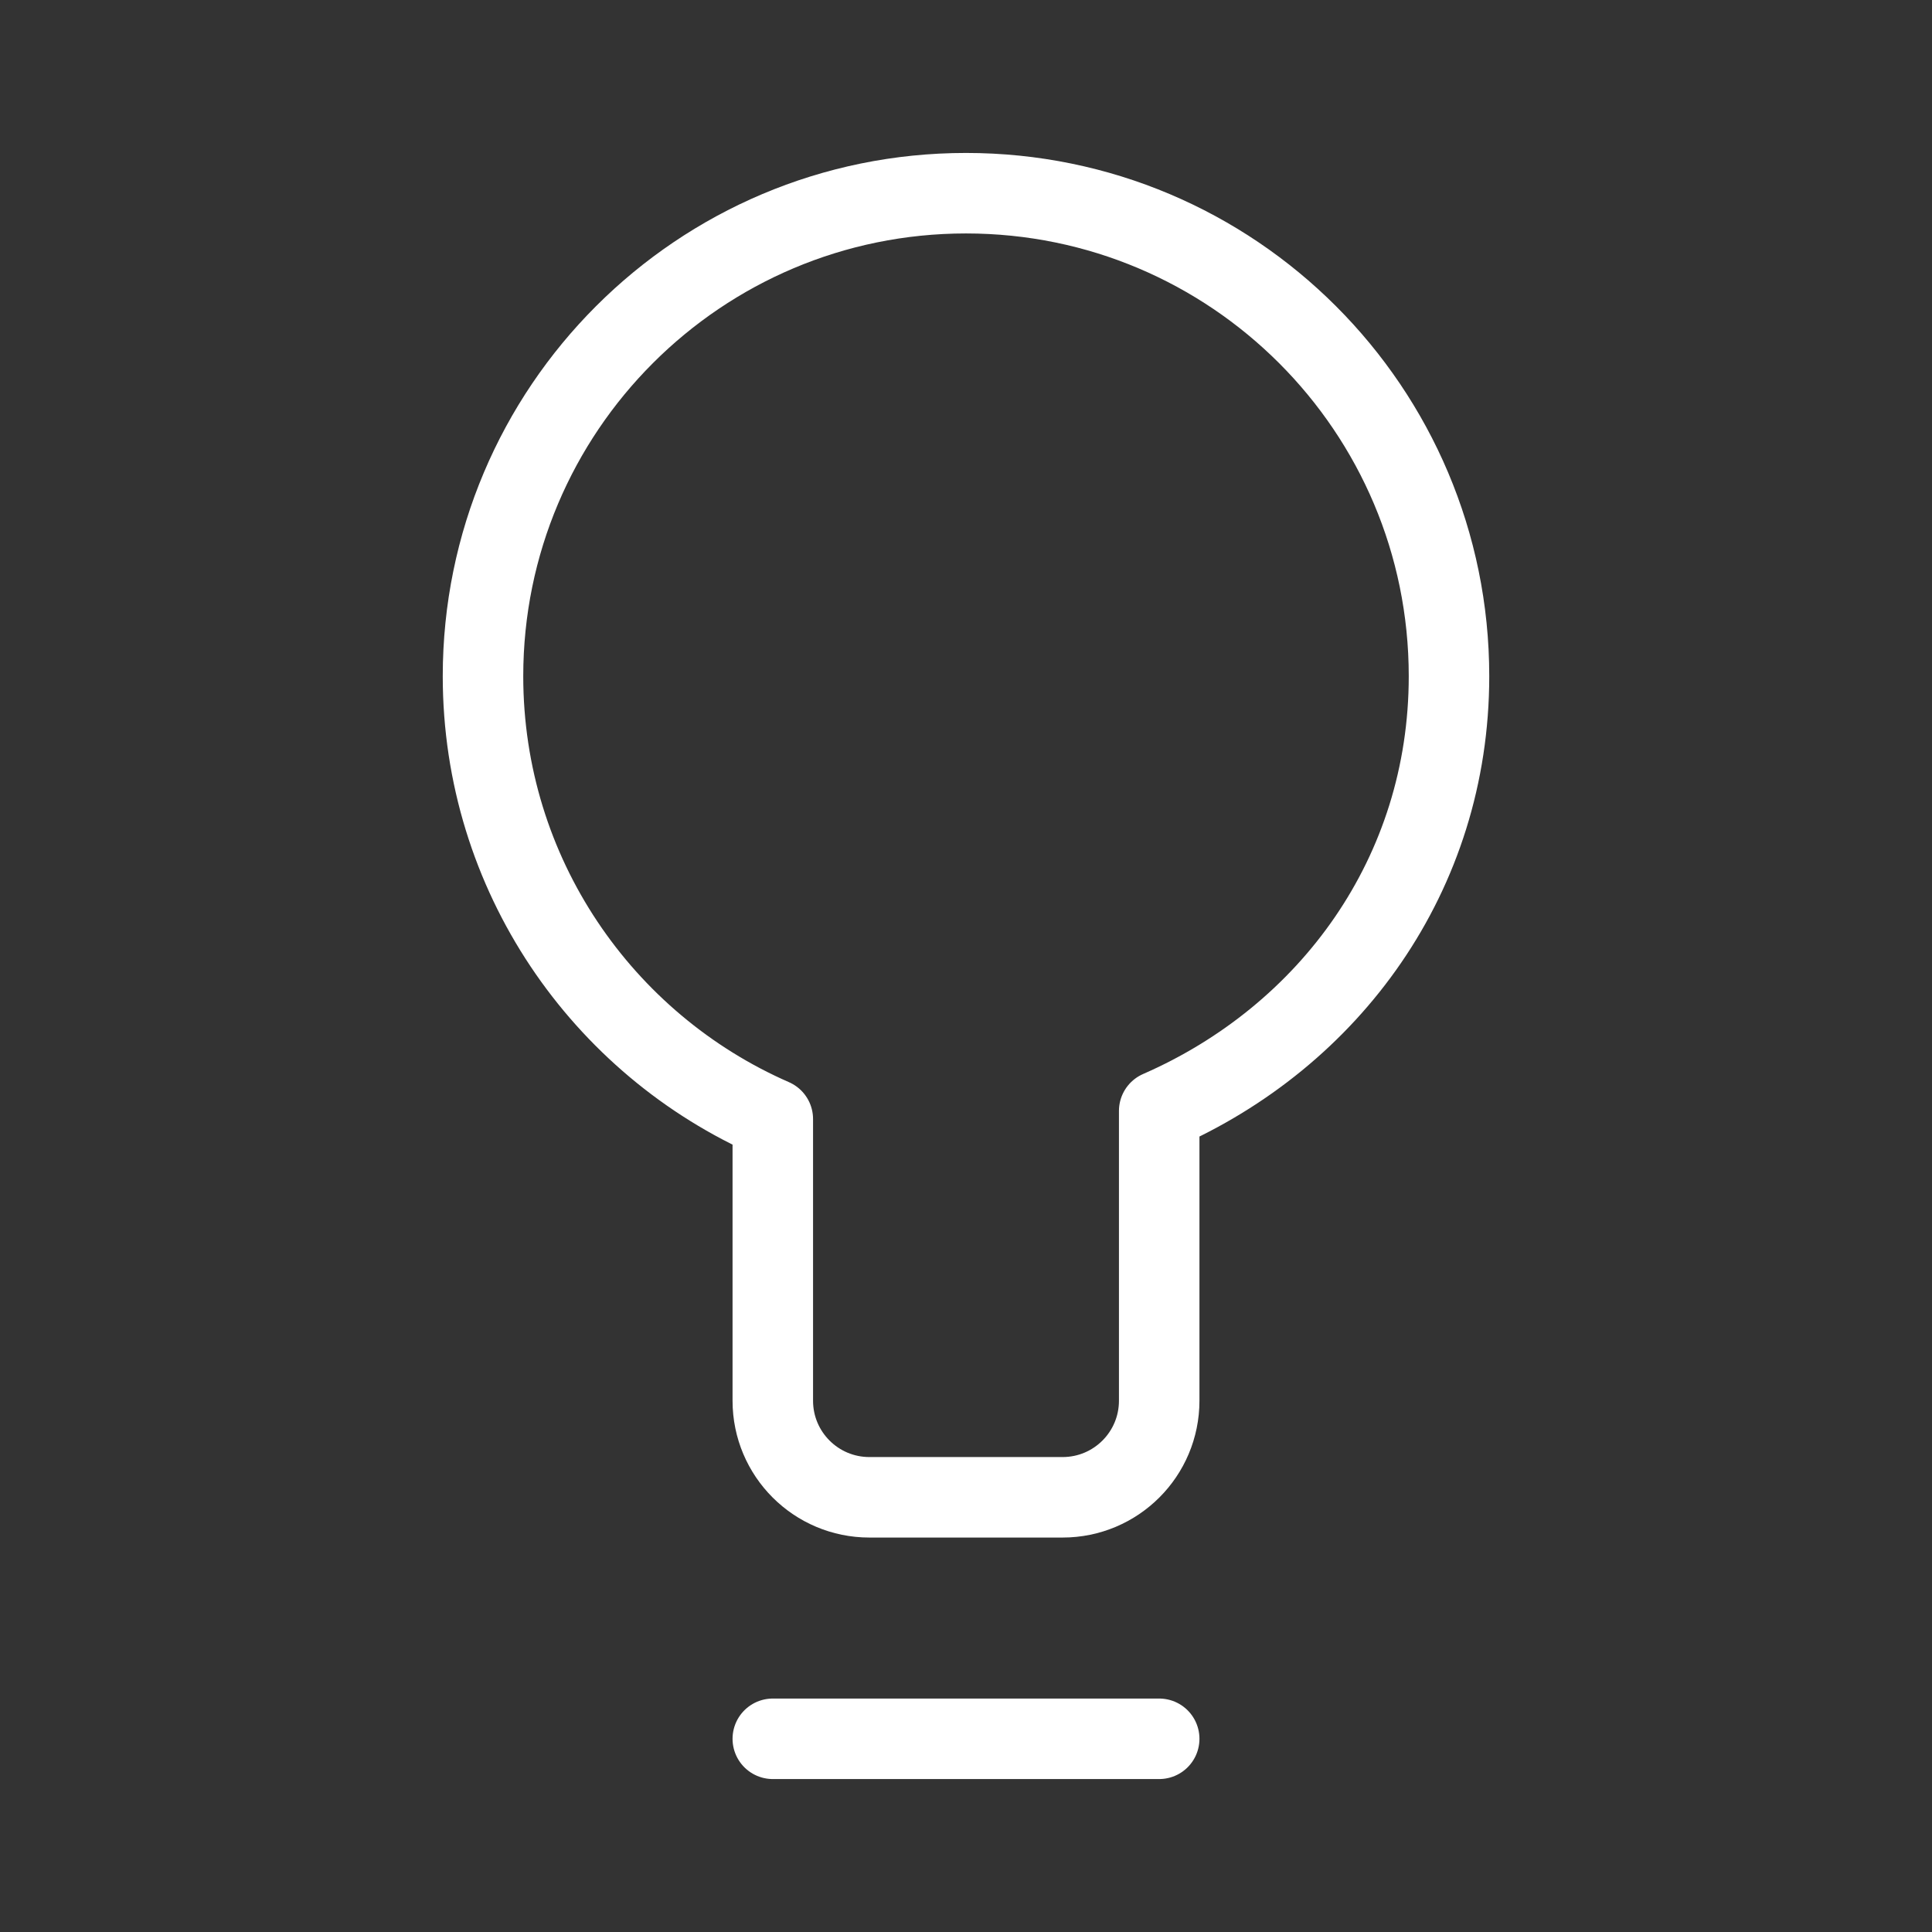
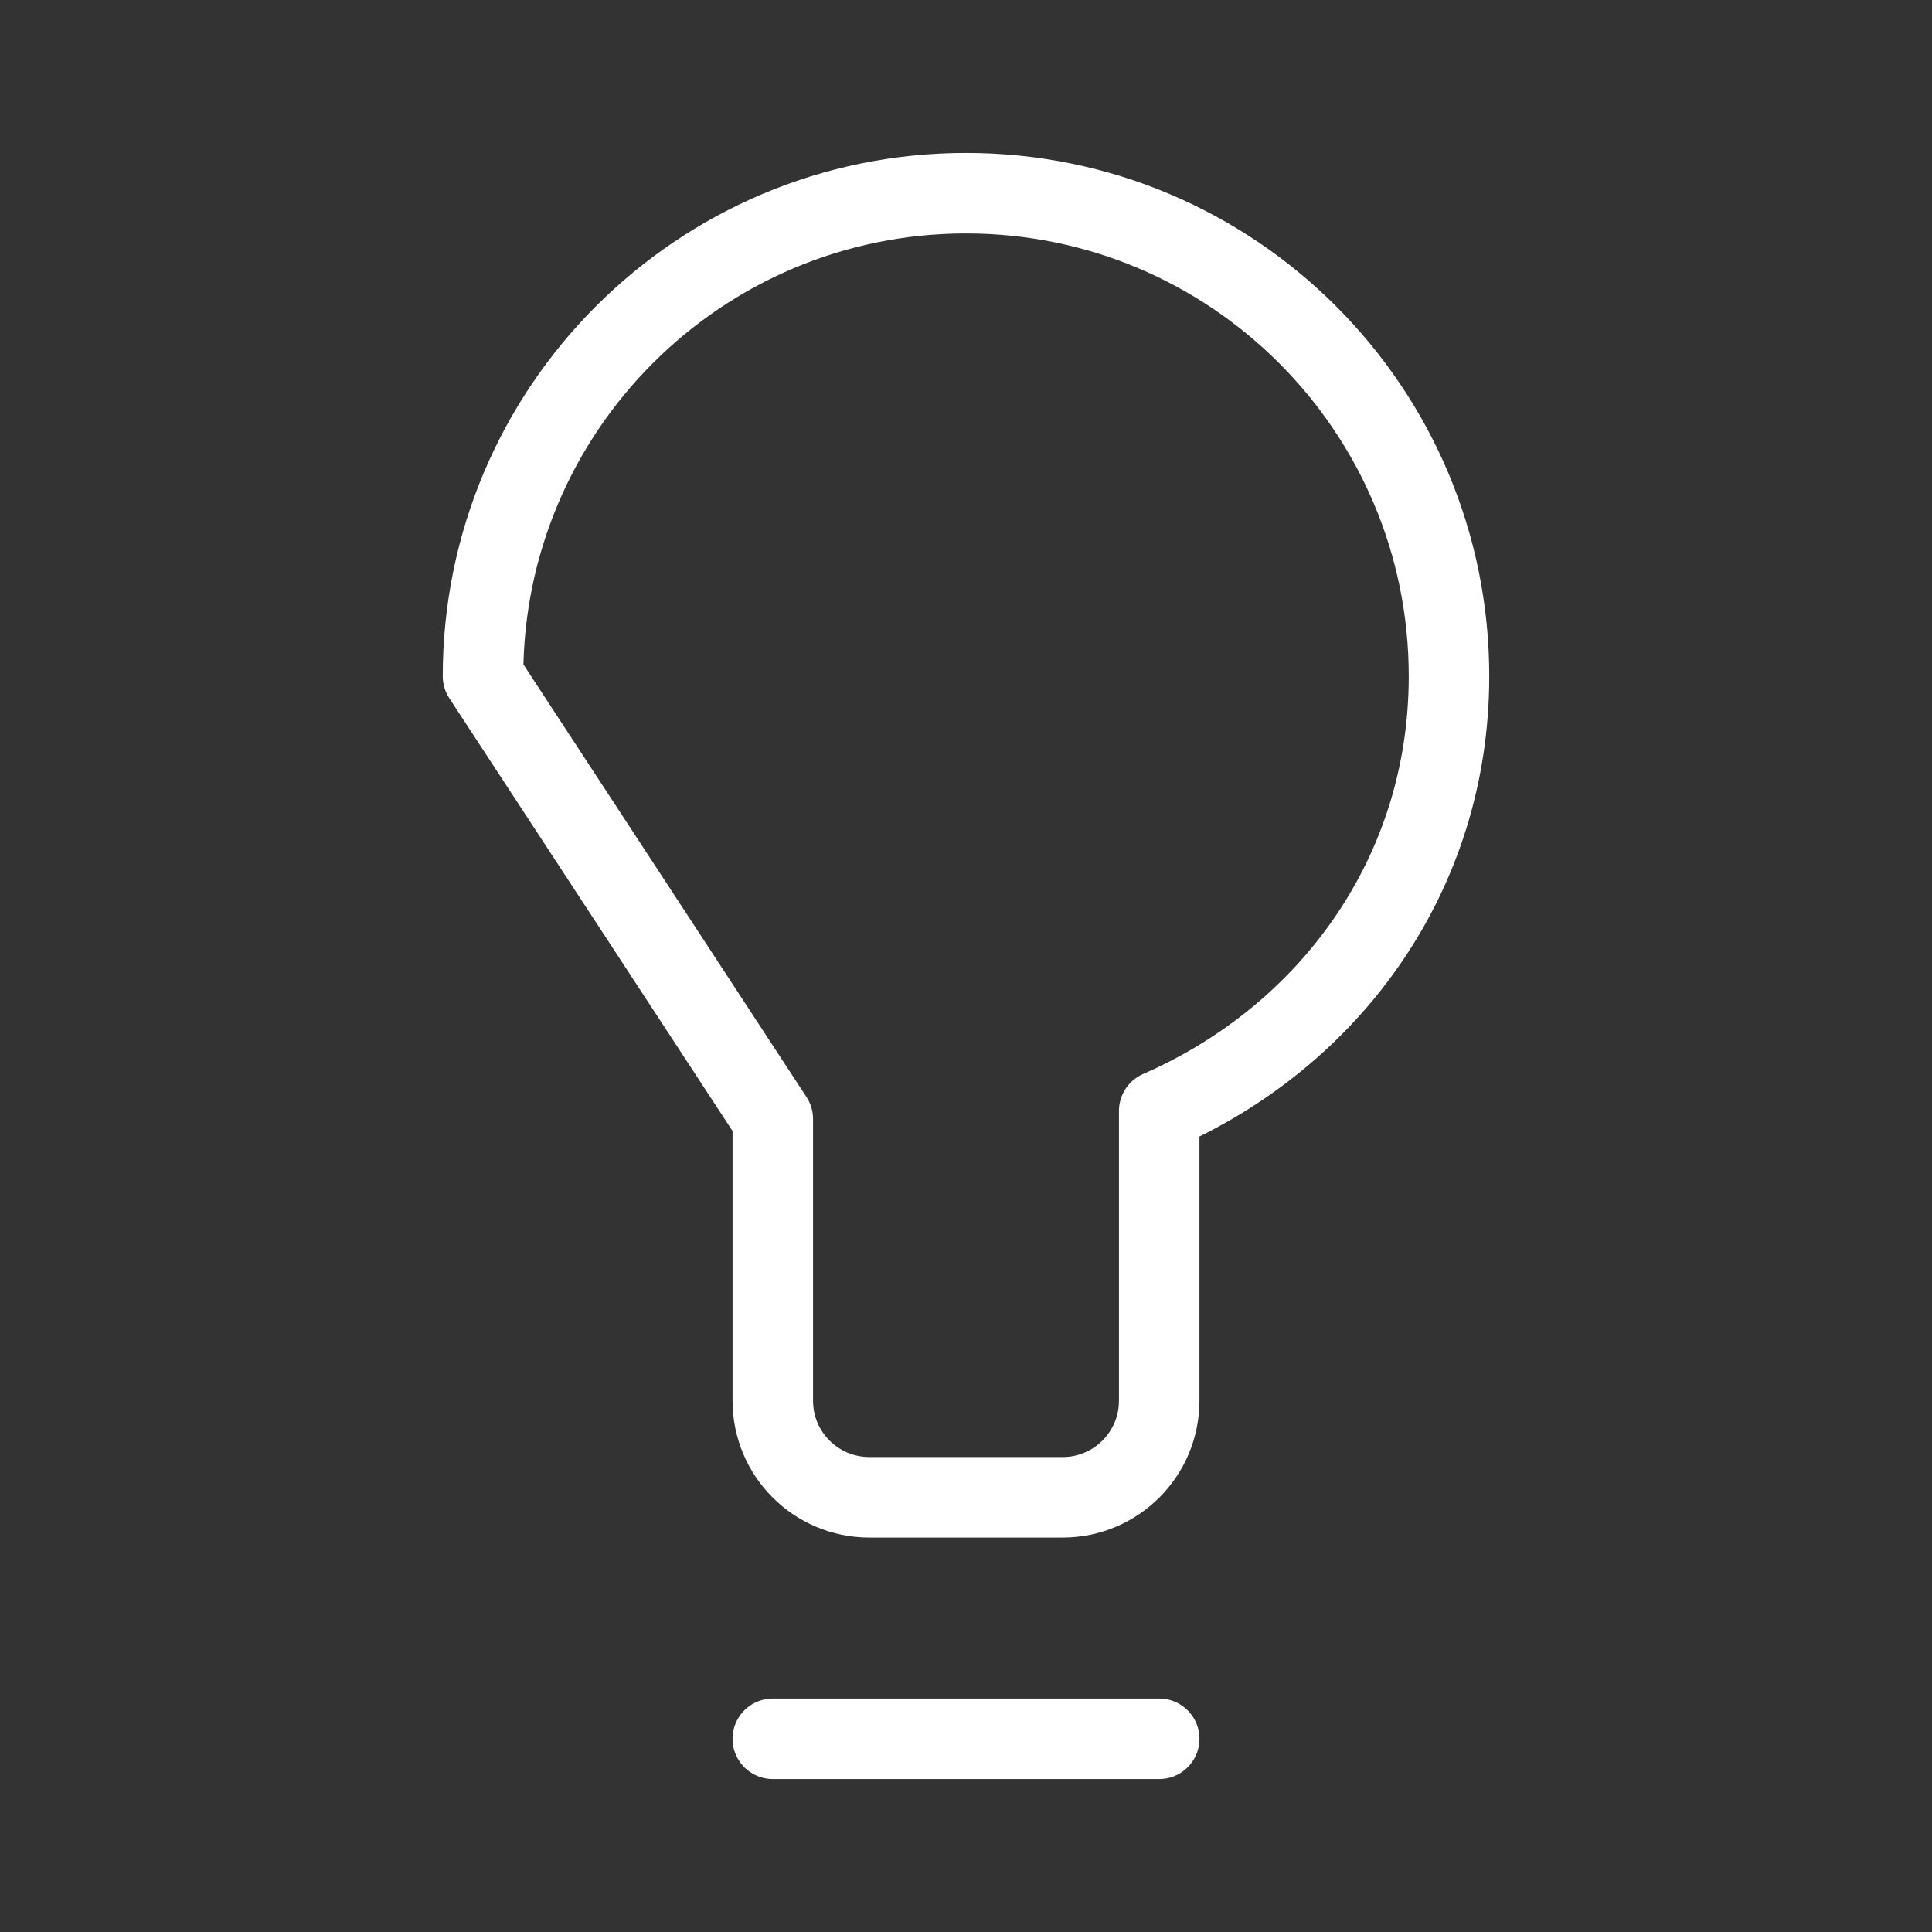
<svg xmlns="http://www.w3.org/2000/svg" width="24" height="24" viewBox="0 0 24 24" fill="none">
  <rect x="0" y="0" width="24" height="24" fill="#333333" stroke="none" />
-   <path d="M9.6 21.6H14.4M6 8.4C6 5.086 8.686 2.4 12 2.4C15.314 2.4 18 5.086 18 8.4C18 10.86 16.519 12.874 14.4 13.8V17.4C14.4 18.063 13.863 18.6 13.2 18.6H10.8C10.137 18.6 9.6 18.063 9.6 17.4V13.901C7.481 12.975 6 10.86 6 8.4Z" stroke="white" style="stroke:white;stroke:white;stroke-opacity:1;" stroke-linecap="round" stroke-linejoin="round" />
+   <path d="M9.6 21.6H14.4M6 8.4C6 5.086 8.686 2.4 12 2.4C15.314 2.4 18 5.086 18 8.4C18 10.86 16.519 12.874 14.4 13.8V17.4C14.4 18.063 13.863 18.6 13.2 18.6H10.8C10.137 18.6 9.6 18.063 9.6 17.4V13.901Z" stroke="white" style="stroke:white;stroke:white;stroke-opacity:1;" stroke-linecap="round" stroke-linejoin="round" />
</svg>